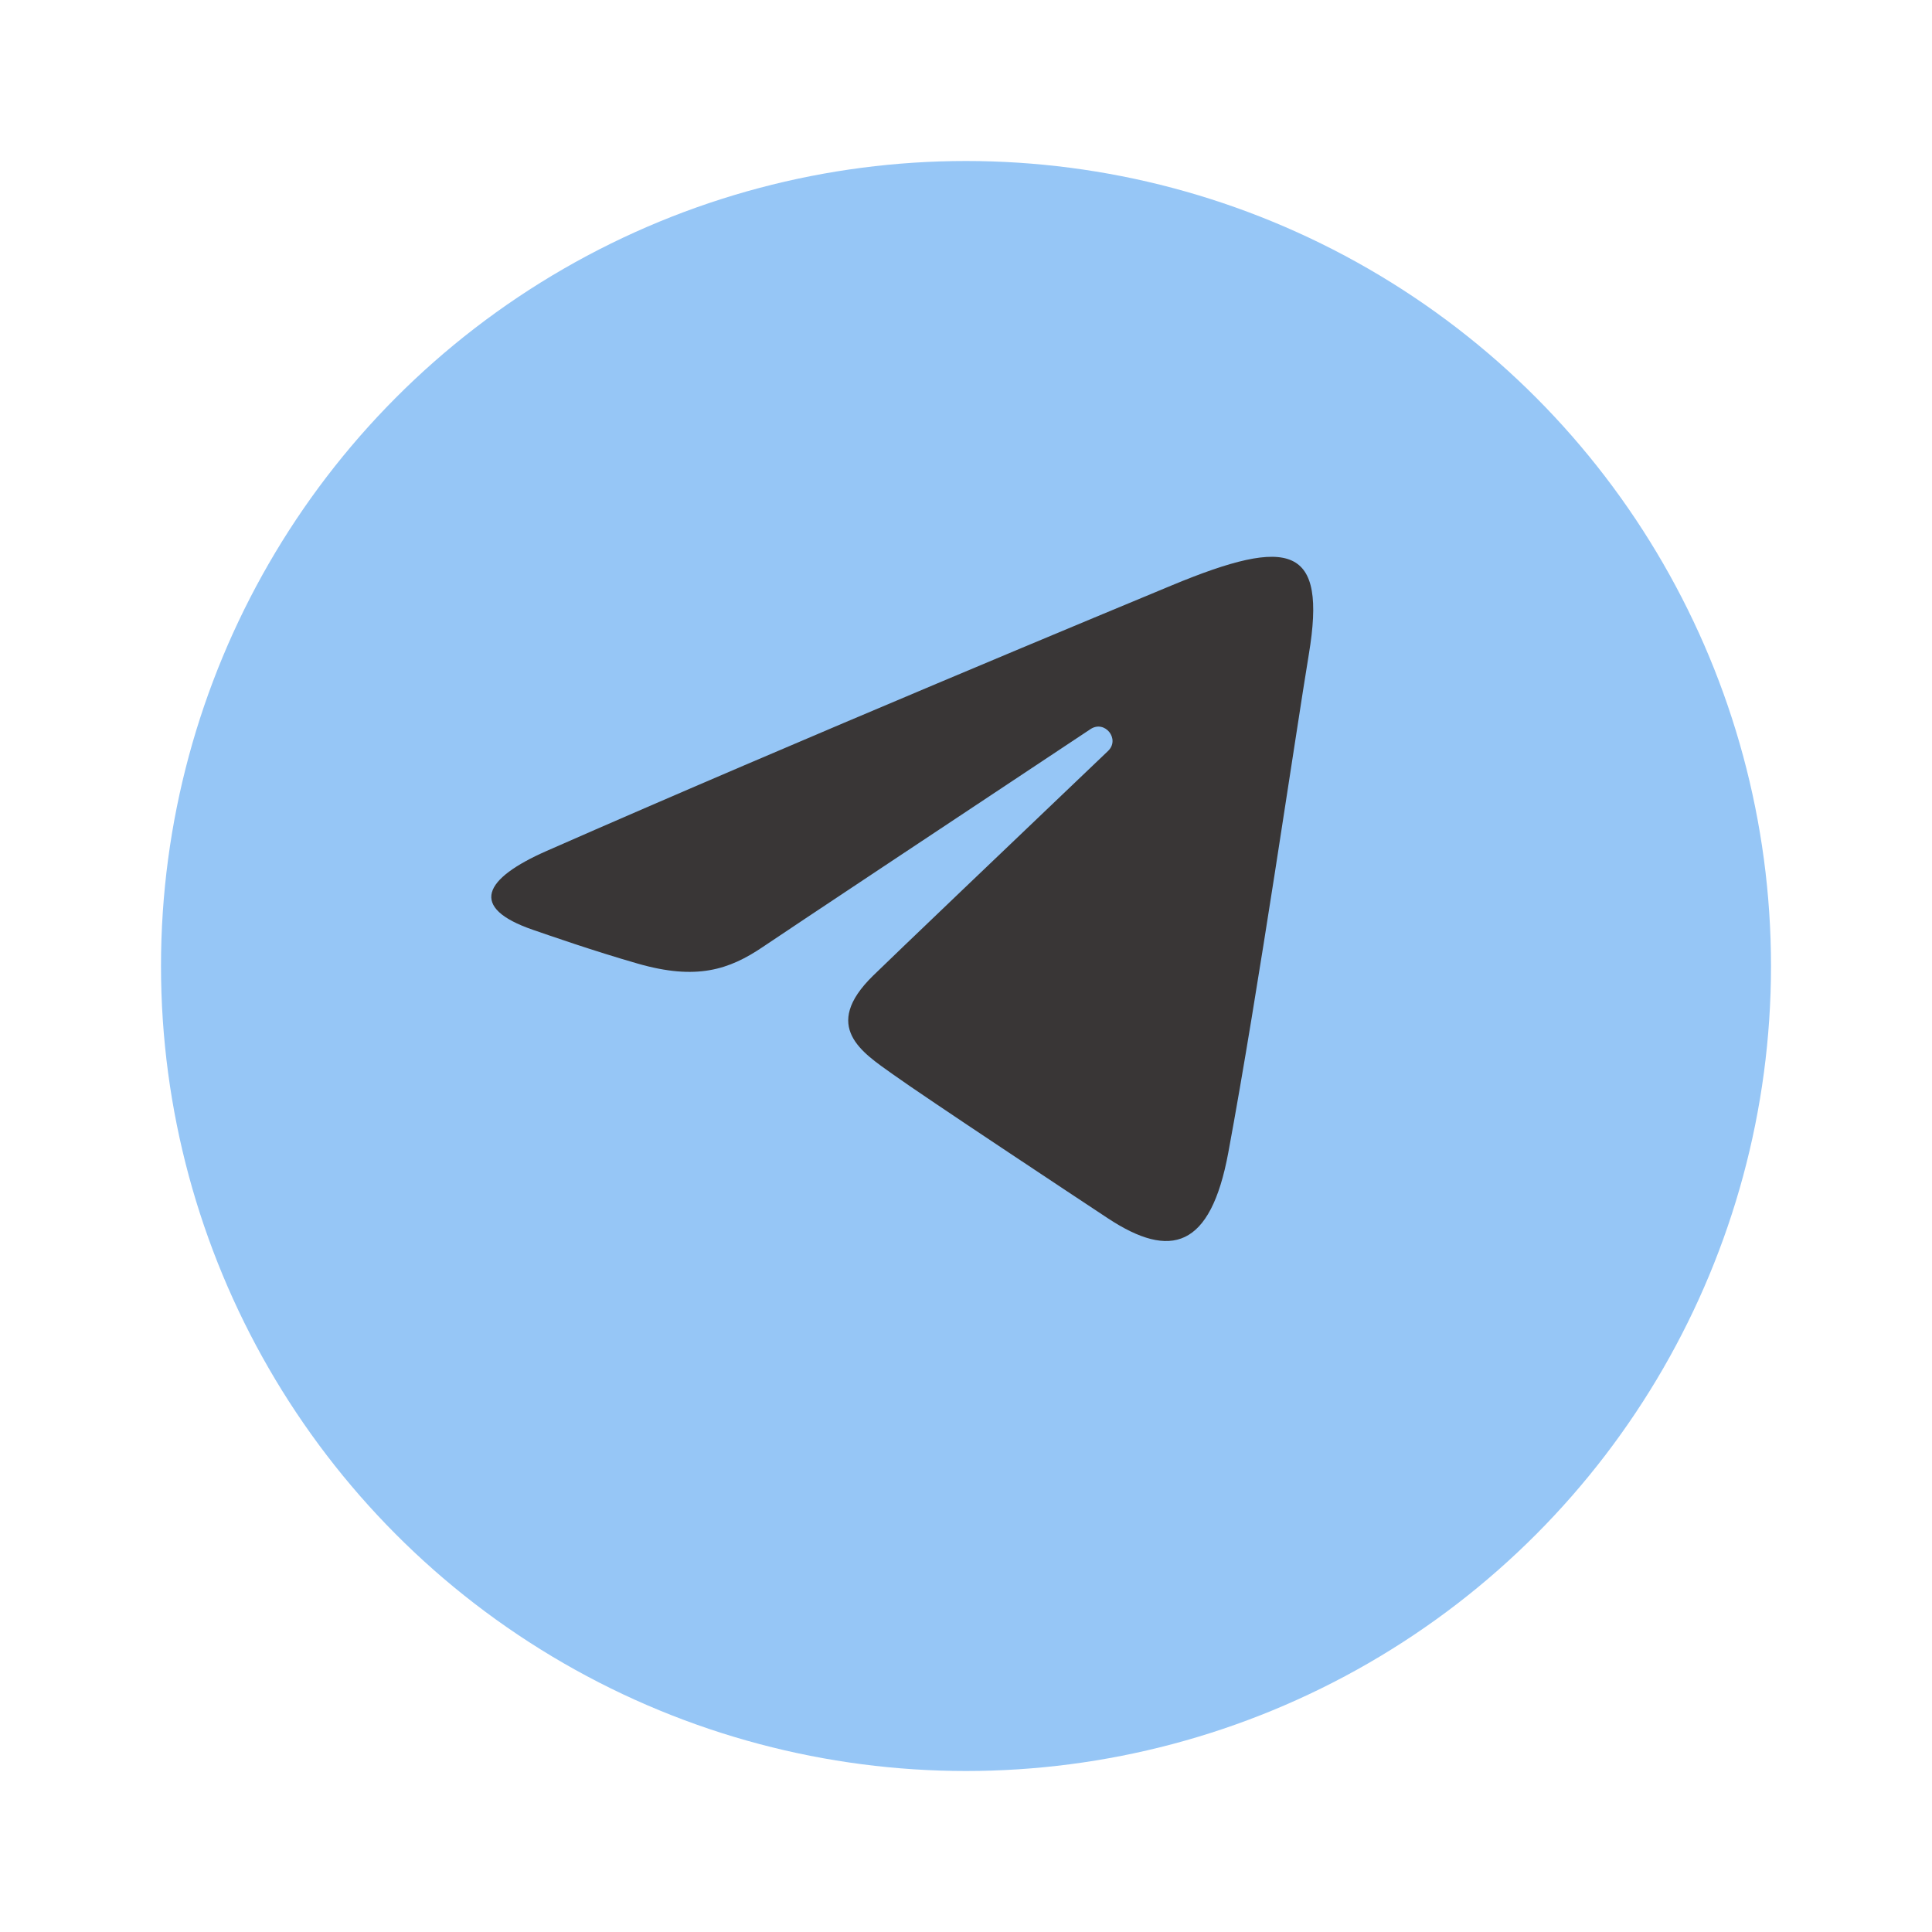
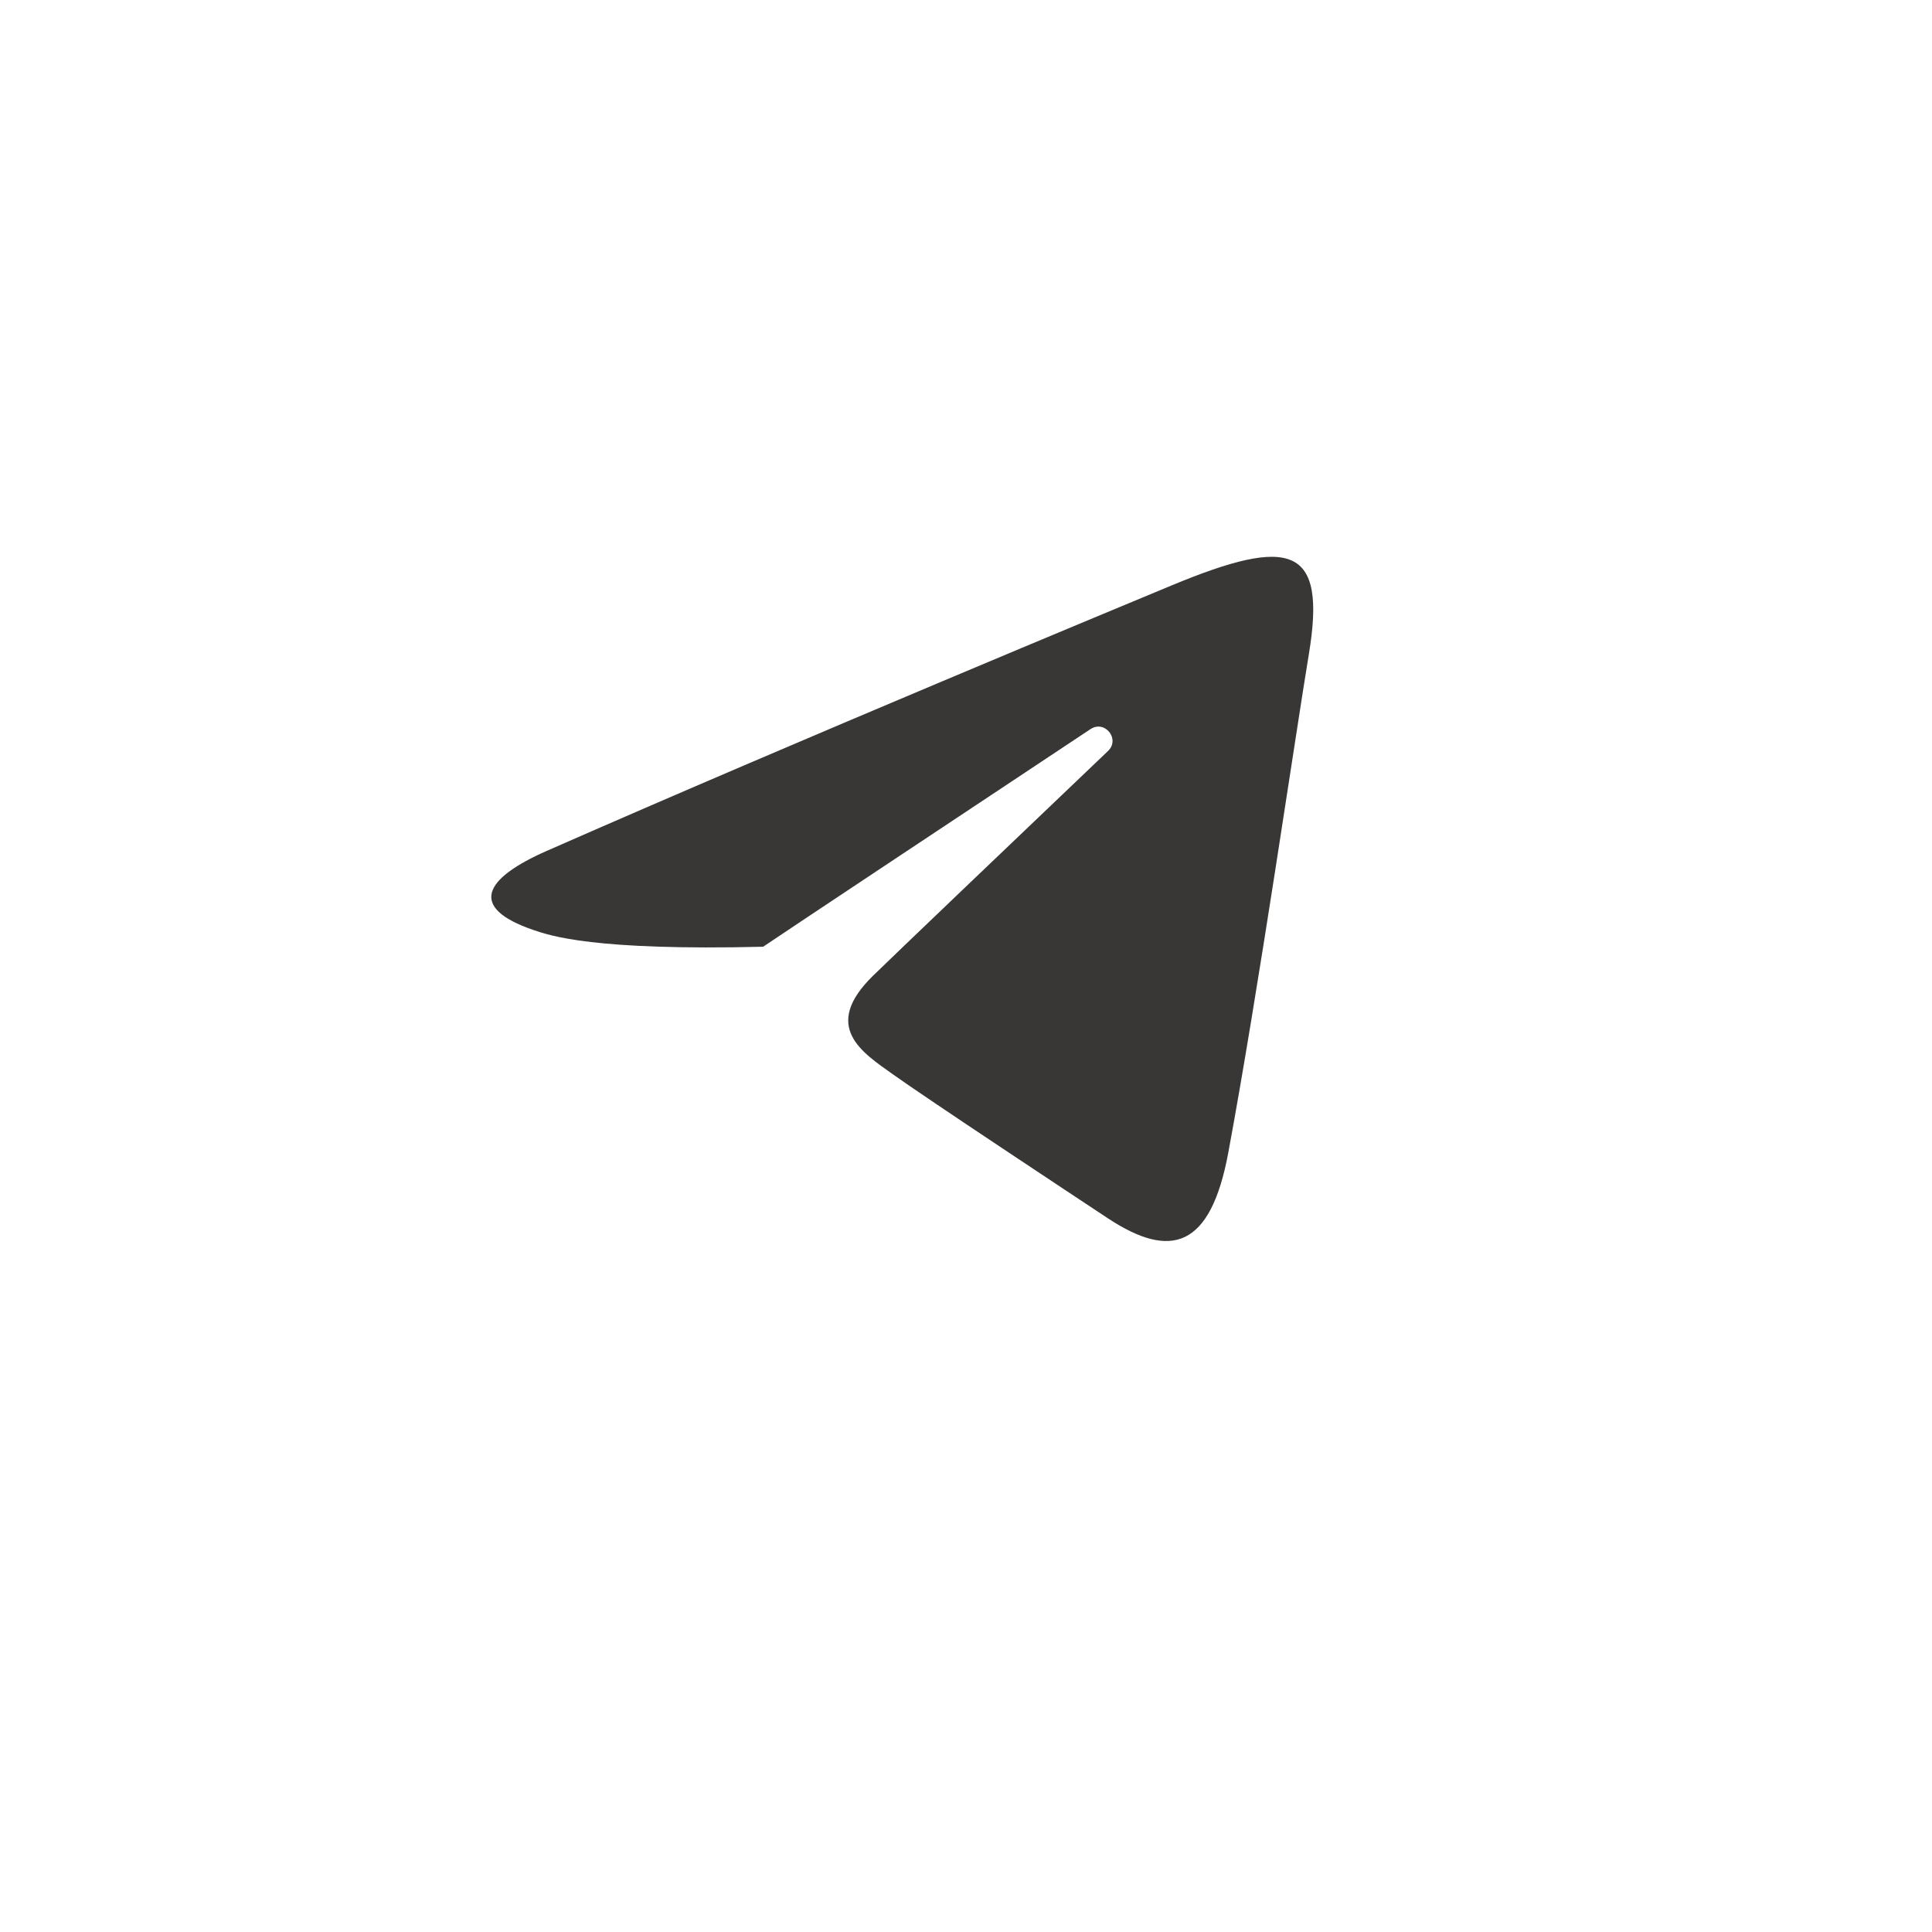
<svg xmlns="http://www.w3.org/2000/svg" width="36" height="36" viewBox="0 0 36 36" fill="none">
  <g filter="url(#filter0_d_3_1003)">
-     <circle cx="18" cy="16" r="15" fill="#96C6F6" />
-   </g>
-   <path d="M10.186 15.856C14.899 13.783 20.998 11.255 21.84 10.905C24.049 9.989 24.726 10.165 24.388 12.193C24.146 13.65 23.445 18.476 22.887 21.48C22.556 23.261 21.814 23.472 20.645 22.702C20.084 22.331 17.248 20.456 16.633 20.015C16.071 19.614 15.296 19.132 16.268 18.181C16.614 17.842 18.88 15.678 20.646 13.994C20.878 13.773 20.587 13.409 20.32 13.586C17.94 15.165 14.64 17.356 14.22 17.641C13.585 18.072 12.976 18.27 11.882 17.955C11.056 17.718 10.248 17.435 9.934 17.327C8.724 16.911 9.011 16.373 10.186 15.856Z" fill="#393636" />
+     </g>
+   <path d="M10.186 15.856C14.899 13.783 20.998 11.255 21.84 10.905C24.049 9.989 24.726 10.165 24.388 12.193C24.146 13.65 23.445 18.476 22.887 21.48C22.556 23.261 21.814 23.472 20.645 22.702C20.084 22.331 17.248 20.456 16.633 20.015C16.071 19.614 15.296 19.132 16.268 18.181C16.614 17.842 18.88 15.678 20.646 13.994C20.878 13.773 20.587 13.409 20.32 13.586C17.94 15.165 14.64 17.356 14.22 17.641C11.056 17.718 10.248 17.435 9.934 17.327C8.724 16.911 9.011 16.373 10.186 15.856Z" fill="#393636" />
  <defs>
    <filter id="filter0_d_3_1003" x="0" y="0" width="36" height="36" filterUnits="userSpaceOnUse" color-interpolation-filters="sRGB">
      <feFlood flood-opacity="0" result="BackgroundImageFix" />
      <feColorMatrix in="SourceAlpha" type="matrix" values="0 0 0 0 0 0 0 0 0 0 0 0 0 0 0 0 0 0 127 0" result="hardAlpha" />
      <feOffset dy="2" />
      <feGaussianBlur stdDeviation="1.5" />
      <feComposite in2="hardAlpha" operator="out" />
      <feColorMatrix type="matrix" values="0 0 0 0 0 0 0 0 0 0 0 0 0 0 0 0 0 0 0.05 0" />
      <feBlend mode="normal" in2="BackgroundImageFix" result="effect1_dropShadow_3_1003" />
      <feBlend mode="normal" in="SourceGraphic" in2="effect1_dropShadow_3_1003" result="shape" />
    </filter>
  </defs>
</svg>